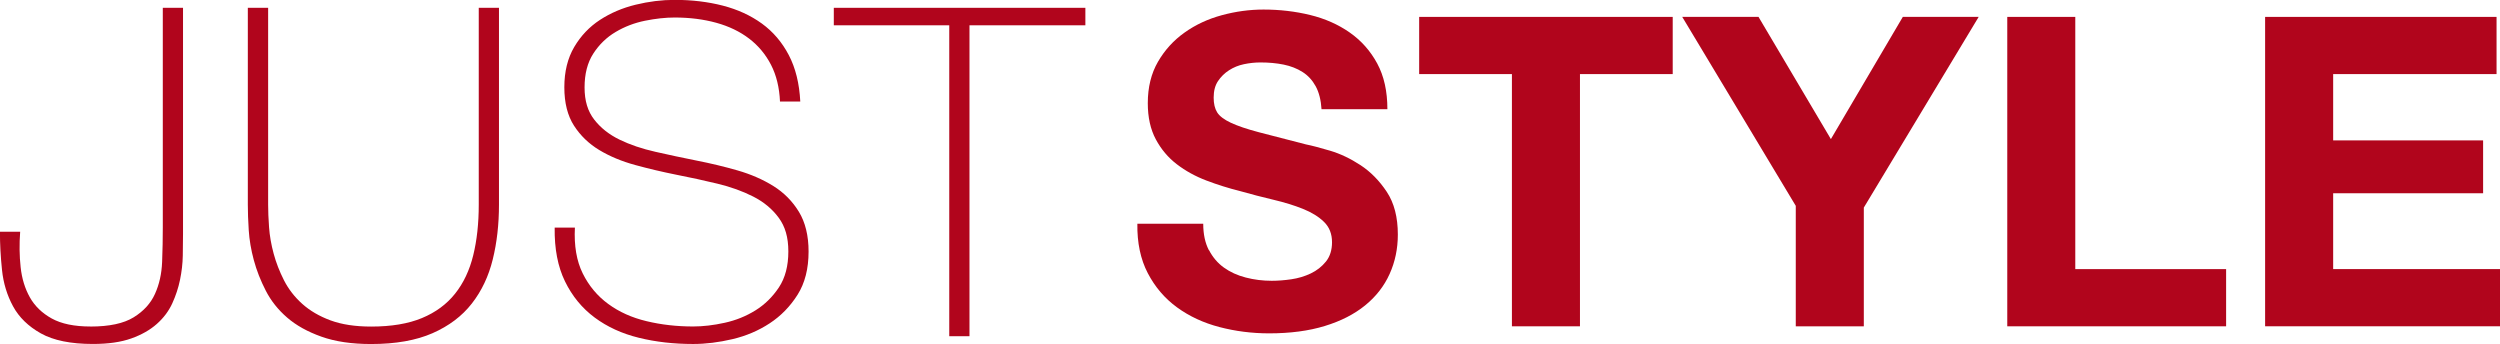
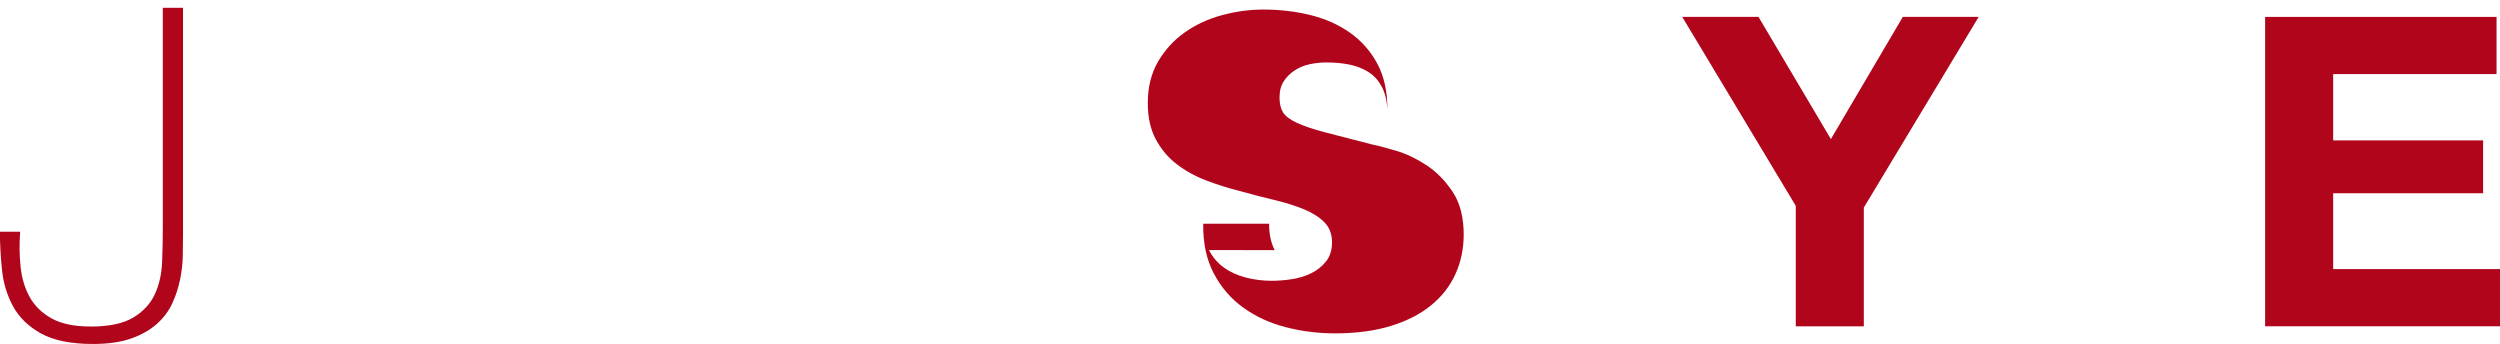
<svg xmlns="http://www.w3.org/2000/svg" id="b" width="847.98" height="116.69" viewBox="0 0 847.98 116.69">
  <g id="c">
    <path d="m30.73,110.76c6.34,0,11.21-1.04,14.59-3.12,3.38-2.08,5.8-4.73,7.25-7.96,1.46-3.22,2.26-6.84,2.42-10.84.16-4,.23-7.93.23-11.78V2.65h6.86v76.75c0,2.18-.03,4.63-.08,7.33-.05,2.71-.37,5.44-.94,8.19-.57,2.76-1.46,5.44-2.65,8.03-1.2,2.6-2.94,4.91-5.23,6.94-2.29,2.03-5.17,3.67-8.66,4.91-3.49,1.25-7.83,1.87-13.03,1.87-7.49,0-13.36-1.2-17.63-3.59-4.27-2.39-7.41-5.46-9.44-9.2-2.03-3.74-3.28-7.85-3.74-12.32-.47-4.47-.7-8.79-.7-12.95h6.86c-.31,4.16-.26,8.17.16,12.01.41,3.85,1.46,7.25,3.12,10.22,1.66,2.96,4.13,5.36,7.41,7.18,3.28,1.82,7.67,2.73,13.18,2.73Z" fill="#b1051c" />
-     <path d="m90.95,2.65v66.77c0,2.18.1,4.73.31,7.64.21,2.91.73,5.9,1.56,8.97.83,3.07,2,6.08,3.51,9.05,1.51,2.96,3.56,5.62,6.16,7.96,2.6,2.34,5.8,4.21,9.59,5.62,3.8,1.4,8.4,2.11,13.81,2.11,6.86,0,12.61-.96,17.24-2.89,4.63-1.92,8.37-4.68,11.23-8.27,2.86-3.59,4.91-7.93,6.16-13.03,1.25-5.09,1.87-10.82,1.87-17.16V2.65h6.86v66.77c0,6.66-.7,12.85-2.11,18.56-1.4,5.72-3.77,10.71-7.1,14.98-3.33,4.27-7.78,7.62-13.34,10.06-5.56,2.44-12.51,3.67-20.83,3.67-6.55,0-12.17-.83-16.85-2.5-4.68-1.66-8.56-3.82-11.62-6.47-3.07-2.65-5.49-5.69-7.25-9.13-1.77-3.43-3.12-6.89-4.06-10.37-.94-3.48-1.51-6.86-1.72-10.14-.21-3.28-.31-6.16-.31-8.66V2.65h6.86Z" fill="#b1051c" />
-     <path d="m264.57,34.48c-.21-4.78-1.22-8.94-3.04-12.48-1.82-3.53-4.29-6.5-7.41-8.89-3.12-2.39-6.84-4.19-11.15-5.38-4.32-1.19-9.02-1.79-14.12-1.79-3.12,0-6.47.37-10.06,1.09-3.59.73-6.92,2-9.98,3.82-3.07,1.82-5.59,4.27-7.57,7.33-1.98,3.07-2.96,6.89-2.96,11.47s1.09,8.11,3.28,10.92c2.18,2.81,5.04,5.07,8.58,6.79,3.53,1.72,7.59,3.1,12.17,4.13,4.58,1.04,9.2,2.03,13.88,2.96,4.78.94,9.44,2.05,13.96,3.35,4.52,1.3,8.58,3.07,12.17,5.3,3.59,2.24,6.47,5.15,8.66,8.74,2.18,3.59,3.28,8.09,3.28,13.49,0,5.83-1.25,10.71-3.74,14.66-2.5,3.95-5.64,7.18-9.44,9.67-3.8,2.5-8.01,4.29-12.64,5.38-4.63,1.09-9.07,1.64-13.34,1.64-6.55,0-12.69-.7-18.41-2.11-5.72-1.4-10.71-3.69-14.98-6.86-4.27-3.17-7.62-7.25-10.06-12.25-2.44-4.99-3.61-11.08-3.51-18.25h6.86c-.31,6.14.57,11.31,2.65,15.52,2.08,4.21,4.97,7.67,8.66,10.37,3.69,2.71,8.03,4.66,13.03,5.85,4.99,1.2,10.24,1.79,15.76,1.79,3.33,0,6.89-.41,10.69-1.25,3.8-.83,7.28-2.24,10.45-4.21,3.17-1.97,5.82-4.58,7.96-7.8,2.13-3.22,3.2-7.28,3.2-12.17s-1.09-8.5-3.28-11.47c-2.18-2.96-5.07-5.36-8.66-7.18-3.59-1.82-7.64-3.28-12.17-4.37-4.52-1.09-9.18-2.11-13.96-3.04-4.68-.94-9.31-2.03-13.88-3.28-4.58-1.25-8.63-2.94-12.17-5.07-3.54-2.13-6.4-4.89-8.58-8.27-2.18-3.38-3.28-7.72-3.28-13.03s1.12-9.85,3.35-13.65c2.24-3.8,5.15-6.86,8.74-9.2,3.59-2.34,7.62-4.06,12.09-5.15,4.47-1.09,8.89-1.64,13.26-1.64,5.82,0,11.26.65,16.3,1.95,5.04,1.3,9.46,3.33,13.26,6.08,3.8,2.76,6.84,6.32,9.13,10.69,2.29,4.37,3.59,9.62,3.9,15.76h-6.86Z" fill="#b1051c" />
-     <path d="m282.82,8.58V2.65h85.33v5.93h-39.31v105.46h-6.86V8.58h-39.16Z" fill="#b1051c" />
-     <path d="m410.07,84.81c1.27,2.45,2.96,4.44,5.07,5.95,2.11,1.52,4.58,2.65,7.42,3.38,2.84.74,5.78,1.1,8.82,1.1,2.06,0,4.26-.17,6.61-.51,2.35-.34,4.56-1,6.61-1.98,2.06-.98,3.77-2.33,5.15-4.04,1.37-1.71,2.06-3.9,2.06-6.54,0-2.84-.91-5.15-2.72-6.91-1.81-1.76-4.19-3.23-7.13-4.41-2.94-1.18-6.27-2.21-10-3.09-3.73-.88-7.5-1.86-11.32-2.94-3.92-.98-7.74-2.18-11.47-3.6-3.73-1.42-7.06-3.26-10-5.51-2.94-2.25-5.32-5.07-7.13-8.45-1.81-3.38-2.72-7.47-2.72-12.27,0-5.39,1.15-10.07,3.45-14.04,2.3-3.97,5.31-7.28,9.04-9.92,3.72-2.65,7.94-4.61,12.64-5.88,4.7-1.27,9.41-1.91,14.11-1.91,5.49,0,10.75.61,15.8,1.84,5.05,1.23,9.53,3.21,13.45,5.95,3.92,2.74,7.03,6.25,9.33,10.51,2.3,4.26,3.45,9.43,3.45,15.51h-22.34c-.2-3.14-.86-5.73-1.98-7.79-1.13-2.06-2.62-3.68-4.48-4.85-1.86-1.18-3.99-2.01-6.39-2.5-2.4-.49-5.02-.73-7.86-.73-1.86,0-3.73.2-5.59.59-1.86.39-3.55,1.08-5.07,2.06-1.52.98-2.77,2.21-3.75,3.68-.98,1.47-1.47,3.33-1.47,5.59,0,2.06.39,3.73,1.18,5,.78,1.27,2.33,2.45,4.63,3.53,2.3,1.08,5.49,2.16,9.55,3.23,4.07,1.08,9.38,2.45,15.95,4.12,1.96.39,4.68,1.1,8.16,2.13,3.48,1.03,6.93,2.67,10.36,4.92,3.43,2.26,6.39,5.27,8.89,9.04,2.5,3.77,3.75,8.6,3.75,14.48,0,4.8-.93,9.26-2.79,13.38-1.86,4.12-4.63,7.67-8.31,10.66-3.68,2.99-8.23,5.32-13.67,6.98-5.44,1.67-11.74,2.5-18.89,2.5-5.78,0-11.39-.71-16.83-2.13s-10.24-3.65-14.41-6.69c-4.17-3.04-7.47-6.91-9.92-11.61-2.45-4.7-3.63-10.29-3.53-16.76h22.34c0,3.53.64,6.52,1.91,8.97Z" fill="#b1051c" />
-     <path d="m481.37,25.13V5.73h86v19.4h-31.46v85.55h-23.08V25.13h-31.46Z" fill="#b1051c" />
+     <path d="m410.07,84.81c1.27,2.45,2.96,4.44,5.07,5.95,2.11,1.52,4.58,2.65,7.42,3.38,2.84.74,5.78,1.1,8.82,1.1,2.06,0,4.26-.17,6.61-.51,2.35-.34,4.56-1,6.61-1.98,2.06-.98,3.77-2.33,5.15-4.04,1.37-1.71,2.06-3.9,2.06-6.54,0-2.84-.91-5.15-2.72-6.91-1.81-1.76-4.19-3.23-7.13-4.41-2.94-1.18-6.27-2.21-10-3.09-3.73-.88-7.5-1.86-11.32-2.94-3.92-.98-7.74-2.18-11.47-3.6-3.73-1.42-7.06-3.26-10-5.51-2.94-2.25-5.32-5.07-7.13-8.45-1.81-3.38-2.72-7.47-2.72-12.27,0-5.39,1.15-10.07,3.45-14.04,2.3-3.97,5.31-7.28,9.04-9.92,3.72-2.65,7.94-4.61,12.64-5.88,4.7-1.27,9.41-1.91,14.11-1.91,5.49,0,10.75.61,15.8,1.84,5.05,1.23,9.53,3.21,13.45,5.95,3.92,2.74,7.03,6.25,9.33,10.51,2.3,4.26,3.45,9.43,3.45,15.51c-.2-3.14-.86-5.73-1.98-7.79-1.13-2.06-2.62-3.68-4.48-4.85-1.86-1.18-3.99-2.01-6.39-2.5-2.4-.49-5.02-.73-7.86-.73-1.86,0-3.73.2-5.59.59-1.86.39-3.55,1.08-5.07,2.06-1.52.98-2.77,2.21-3.75,3.68-.98,1.47-1.47,3.33-1.47,5.59,0,2.06.39,3.73,1.18,5,.78,1.27,2.33,2.45,4.63,3.53,2.3,1.08,5.49,2.16,9.55,3.23,4.07,1.08,9.38,2.45,15.95,4.12,1.96.39,4.68,1.1,8.16,2.13,3.48,1.03,6.93,2.67,10.36,4.92,3.43,2.26,6.39,5.27,8.89,9.04,2.5,3.77,3.75,8.6,3.75,14.48,0,4.8-.93,9.26-2.79,13.38-1.86,4.12-4.63,7.67-8.31,10.66-3.68,2.99-8.23,5.32-13.67,6.98-5.44,1.67-11.74,2.5-18.89,2.5-5.78,0-11.39-.71-16.83-2.13s-10.24-3.65-14.41-6.69c-4.17-3.04-7.47-6.91-9.92-11.61-2.45-4.7-3.63-10.29-3.53-16.76h22.34c0,3.53.64,6.52,1.91,8.97Z" fill="#b1051c" />
    <path d="m570.6,5.73h25.87l24.55,41.45,24.4-41.45h25.73l-38.96,64.68v40.28h-23.08v-40.87l-38.51-64.09Z" fill="#b1051c" />
-     <path d="m703.92,5.73v85.55h51.16v19.4h-74.23V5.73h23.08Z" fill="#b1051c" />
    <path d="m846.81,5.73v19.4h-55.42v22.49h50.86v17.93h-50.86v25.72h56.59v19.4h-79.67V5.73h78.5Z" fill="#b1051c" />
  </g>
</svg>